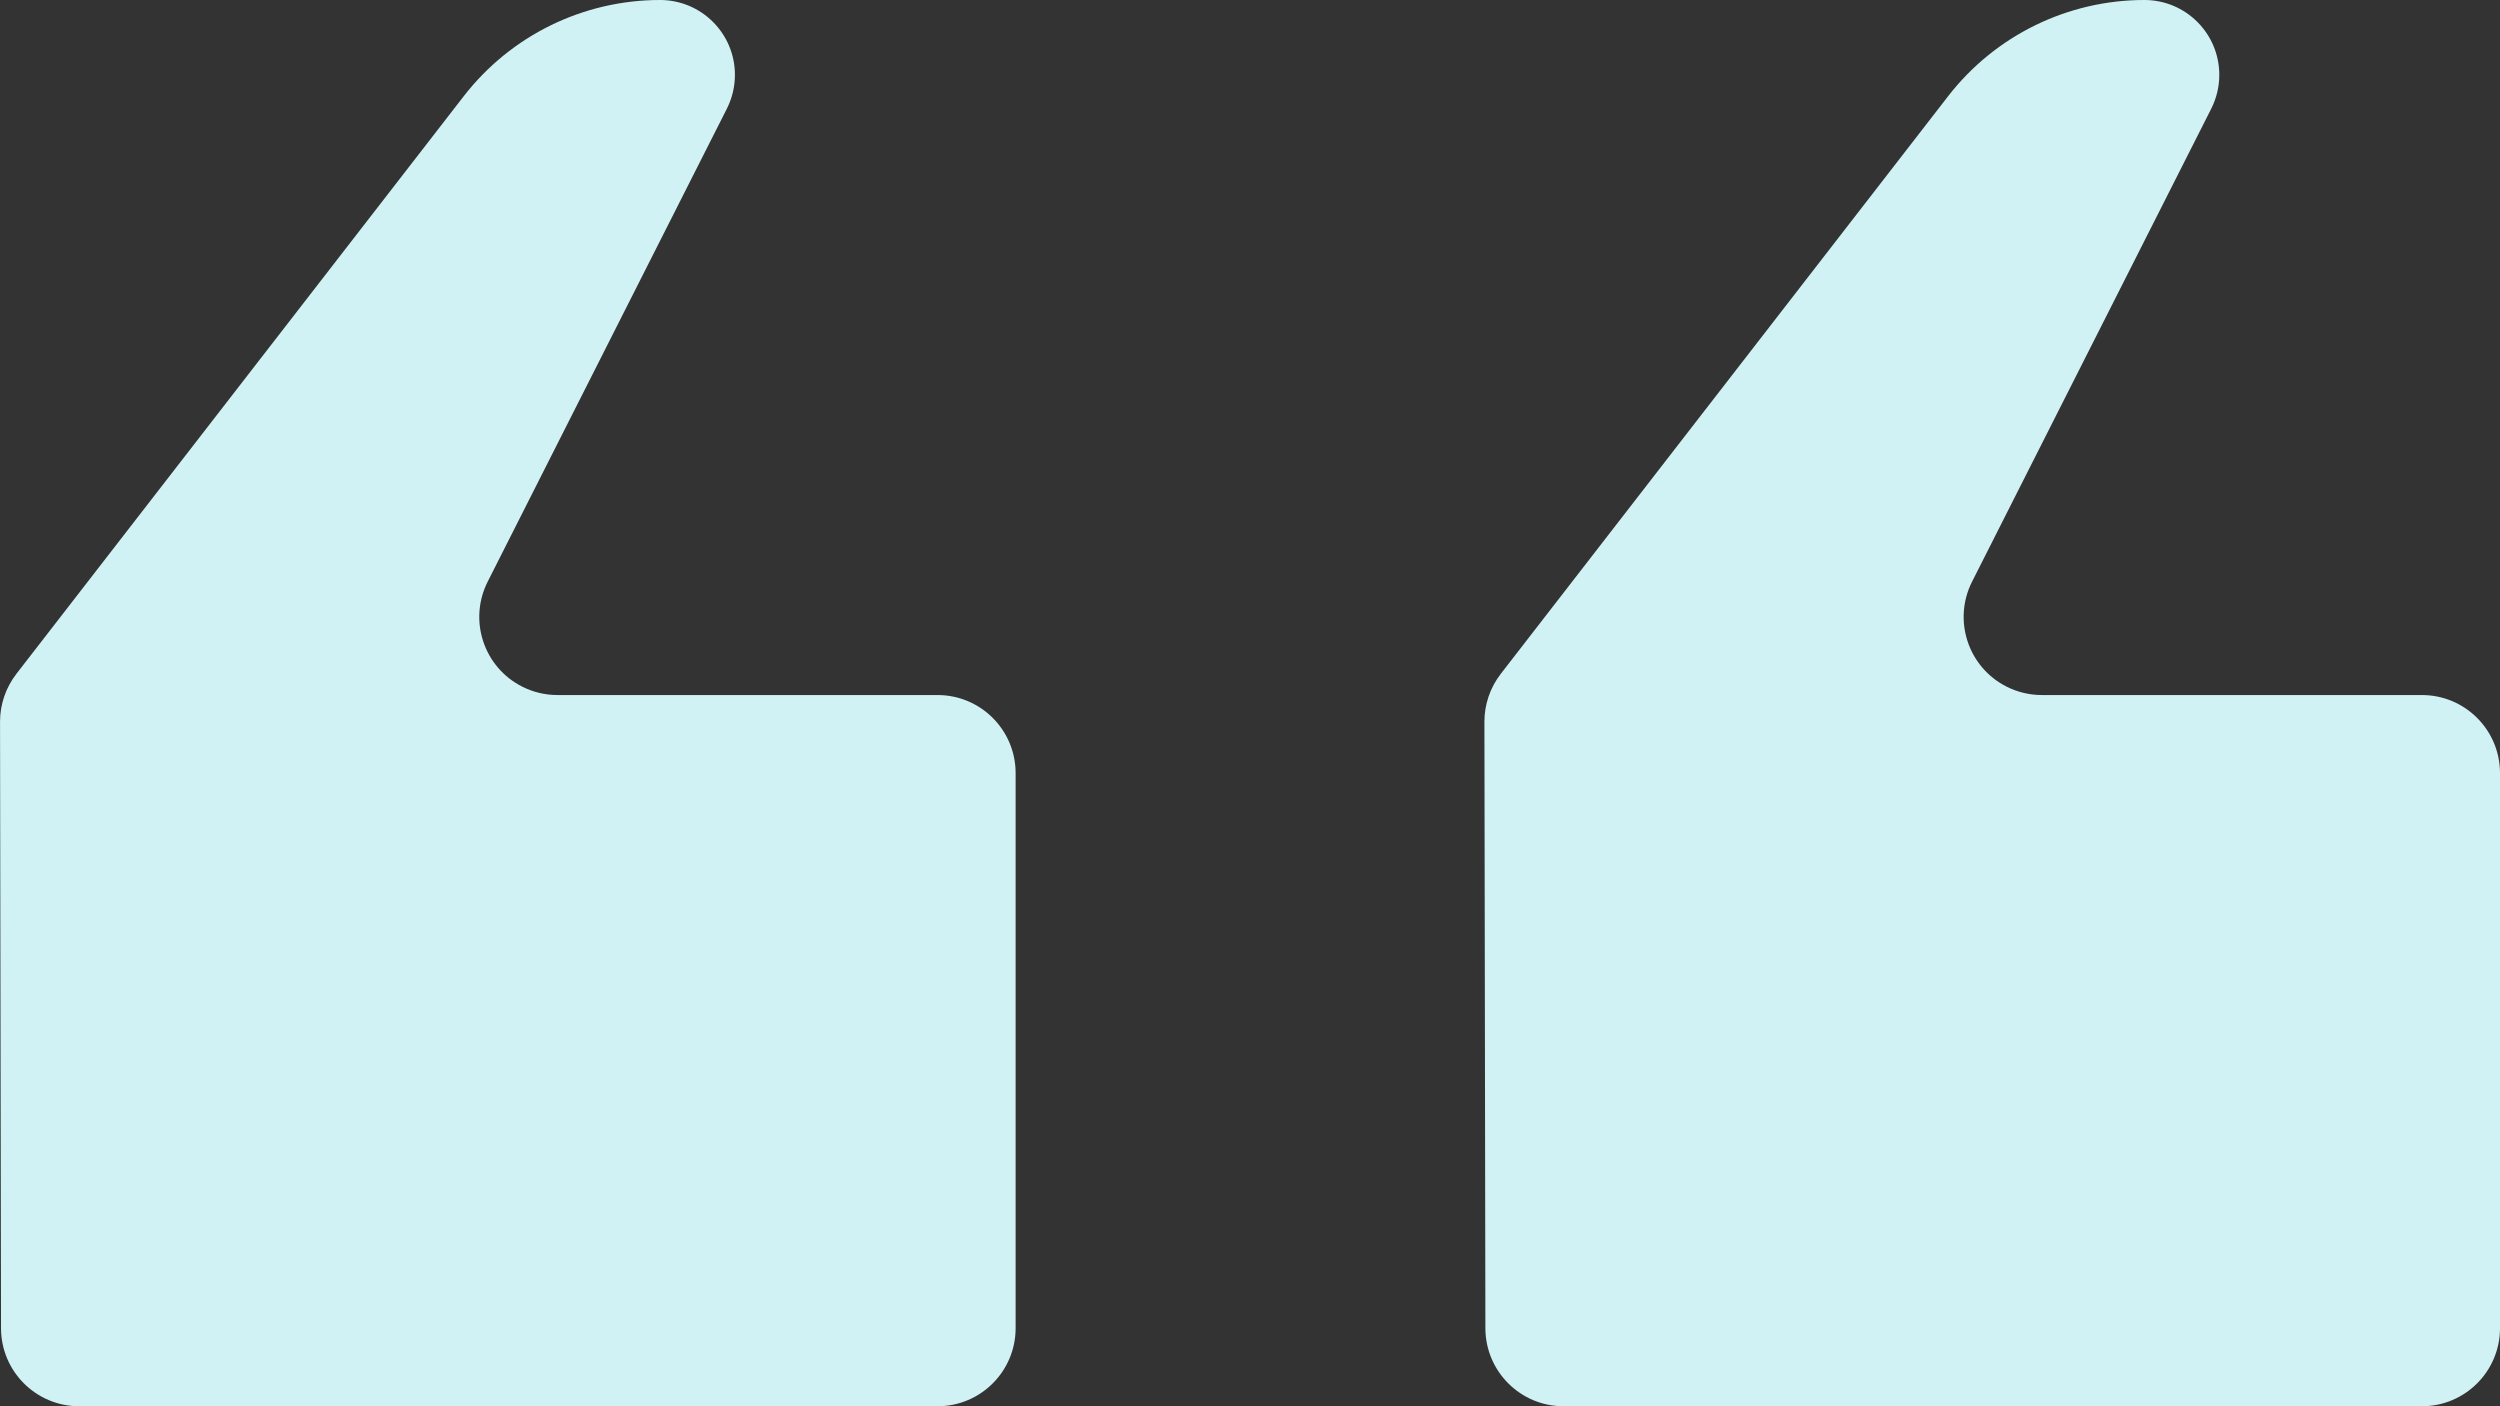
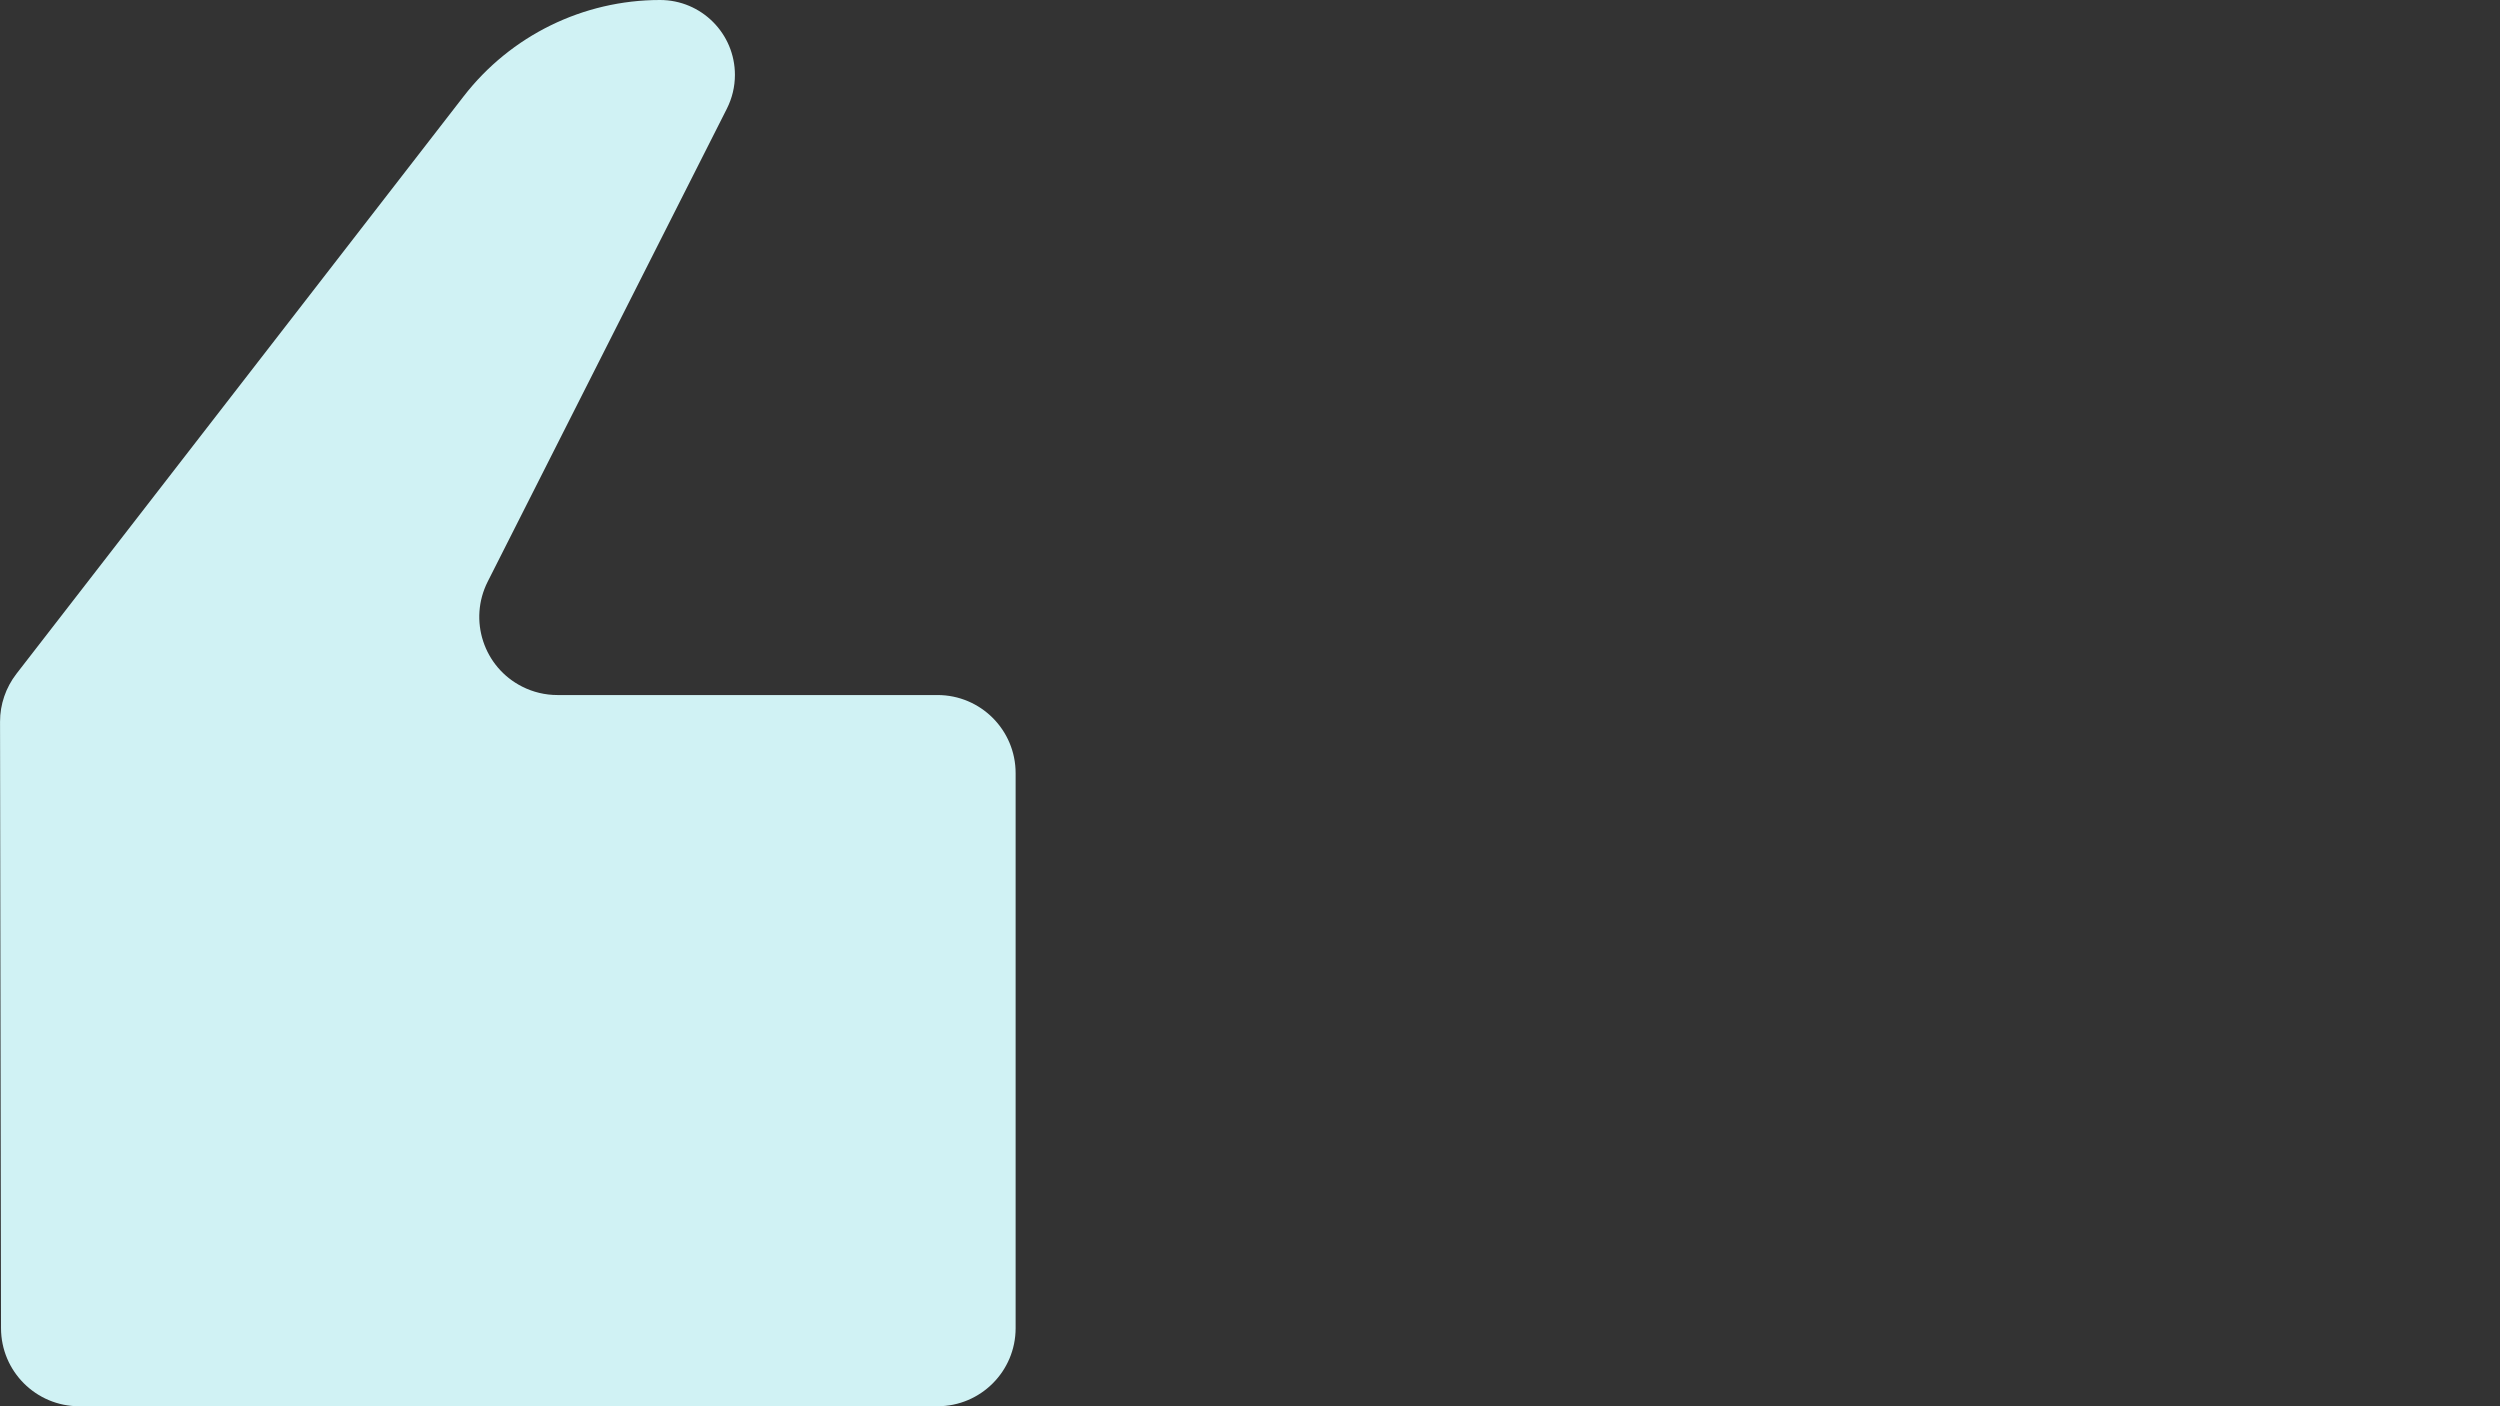
<svg xmlns="http://www.w3.org/2000/svg" width="64px" height="36px" viewBox="0 0 64 36" version="1.1">
  <rect x="0" y="0" width="64" height="36" fill="#333333" stroke="none" />
  <title>decorate</title>
  <g id="页面-1" stroke="none" stroke-width="1" fill="none" fill-rule="evenodd">
    <g id="Amazon-Music-Converter" transform="translate(-384, -6030)" fill="#D0F2F4">
      <g id="编组-39" transform="translate(352, 5998)">
        <g id="decorate" transform="translate(32, 32)">
          <path d="M0.42,17.25 L11.87,2.465 C13.074,0.91 14.93,3.61275116e-16 16.897,0 C17.956,-2.07533252e-15 18.814,0.858 18.814,1.917 C18.814,2.218 18.743,2.514 18.608,2.782 L12.485,14.89 C11.987,15.876 12.381,17.079 13.367,17.577 C13.647,17.719 13.956,17.793 14.27,17.793 L24,17.793 C25.105,17.793 26,18.688 26,19.793 L26,34 C26,35.105 25.105,36 24,36 L2.026,36 C0.923,36 0.028,35.107 0.026,34.003 L0.001,18.478 C0,18.034 0.148,17.602 0.42,17.25 Z" id="路径" />
-           <path d="M38.42,17.25 L49.87,2.465 C51.074,0.91 52.93,3.61275116e-16 54.897,0 C55.956,-2.07533252e-15 56.814,0.858 56.814,1.917 C56.814,2.218 56.743,2.514 56.608,2.782 L50.485,14.89 C49.987,15.876 50.381,17.079 51.367,17.577 C51.647,17.719 51.956,17.793 52.27,17.793 L62,17.793 C63.105,17.793 64,18.688 64,19.793 L64,34 C64,35.105 63.105,36 62,36 L40.026,36 C38.923,36 38.028,35.107 38.026,34.003 L38.001,18.478 C38,18.034 38.148,17.602 38.42,17.25 Z" id="路径备份" />
        </g>
      </g>
    </g>
  </g>
</svg>